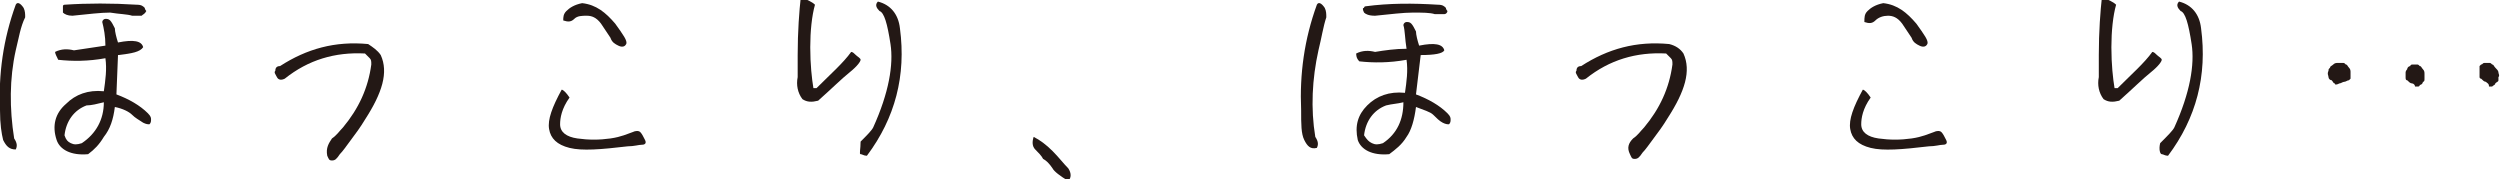
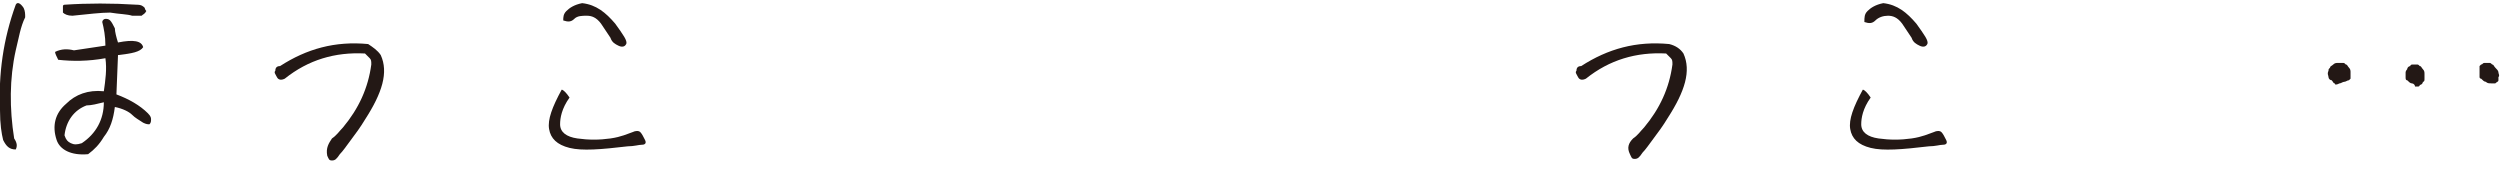
<svg xmlns="http://www.w3.org/2000/svg" version="1.1" id="レイヤー_1" x="0px" y="0px" width="158.9px" height="11.4px" viewBox="0 0 158.9 11.4" style="enable-background:new 0 0 158.9 11.4;" xml:space="preserve">
  <style type="text/css">
	.st0{fill:#231815;}
</style>
  <g>
    <path class="st0" d="M0.2,8.9C0.1,8.5,0,7.9,0,7c-0.1-2.3,0.2-4.5,1-6.7c0.1-0.2,0.3-0.1,0.5,0.2c0.1,0.2,0.1,0.4,0.1,0.6   C1.3,1.7,1.2,2.4,1,3.2C0.6,5,0.6,6.9,0.9,8.8C1.1,9.1,1.1,9.3,1,9.5C0.6,9.5,0.4,9.3,0.2,8.9z M7.4,6c0.8,0.3,1.5,0.7,2,1.2   c0.2,0.2,0.2,0.3,0.2,0.4c0,0.1,0,0.2-0.1,0.3c-0.1,0-0.2,0-0.4-0.1C8.8,7.6,8.6,7.5,8.4,7.3C8.2,7.1,7.8,6.9,7.3,6.8   C7.2,7.6,7,8.2,6.6,8.7C6.3,9.2,6,9.5,5.6,9.8c-1.1,0.1-1.8-0.3-2-0.9C3.3,8,3.5,7.2,4.2,6.6C4.8,6,5.6,5.7,6.6,5.8   c0.1-0.7,0.2-1.4,0.1-2.1c-1.1,0.2-2.1,0.2-3,0.1C3.6,3.6,3.5,3.4,3.5,3.3c0.4-0.2,0.8-0.2,1.2-0.1C5.4,3.1,6,3,6.7,2.9   C6.7,2.3,6.6,1.8,6.5,1.4c0-0.1,0.1-0.2,0.2-0.2c0.1,0,0.2,0,0.3,0.1c0.1,0.1,0.2,0.3,0.3,0.5c0,0.2,0.1,0.6,0.2,0.9   c1-0.2,1.5-0.1,1.6,0.3C8.9,3.3,8.4,3.4,7.5,3.5L7.4,6z M8.7,0.3c0.3,0,0.4,0.1,0.5,0.2c0,0.1,0.1,0.2,0.1,0.2C9.2,0.9,9.1,0.9,9,1   c-0.1,0-0.3,0-0.6,0C8.1,0.9,7.6,0.9,7,0.8c-0.6,0-1.4,0.1-2.4,0.2C4.3,1,4.1,0.9,4,0.8C4,0.6,4,0.5,4,0.4c0-0.1,0.1-0.1,0.1-0.1   C5.6,0.2,7.1,0.2,8.7,0.3z M6.6,6.5C6.2,6.6,5.8,6.7,5.5,6.7C4.7,7,4.2,7.7,4.1,8.6C4.2,8.9,4.3,9,4.5,9.1c0.2,0.1,0.4,0.1,0.7,0   C6.1,8.5,6.6,7.6,6.6,6.5z" />
    <path class="st0" d="M21.1,8.8c0.3-0.2,0.5-0.5,0.7-0.7c1-1.2,1.6-2.5,1.8-4c0-0.2,0-0.3-0.1-0.4c-0.1-0.1-0.2-0.2-0.3-0.3   c-1.9-0.1-3.6,0.4-5.1,1.6c-0.2,0.1-0.4,0.1-0.5-0.1c-0.1-0.2-0.2-0.3-0.1-0.4c0-0.2,0.1-0.3,0.3-0.3c1.7-1.1,3.5-1.6,5.6-1.4   C23.7,3,24,3.2,24.2,3.5c0.5,1.1,0.1,2.4-1,4.1c-0.3,0.5-0.6,0.9-0.9,1.3c-0.3,0.4-0.5,0.7-0.7,0.9c-0.2,0.3-0.3,0.4-0.5,0.4   s-0.2-0.1-0.3-0.3C20.7,9.4,20.9,9.1,21.1,8.8z" />
    <path class="st0" d="M36.2,6.2c-0.5,0.7-0.6,1.3-0.6,1.7c0,0.5,0.4,0.8,1.1,0.9c0.7,0.1,1.4,0.1,2.1,0c0.7-0.1,1.1-0.3,1.4-0.4   c0.2-0.1,0.4-0.1,0.5,0c0.1,0.1,0.2,0.3,0.3,0.5s0,0.3-0.2,0.3c-0.2,0-0.5,0.1-0.9,0.1c-1.7,0.2-2.9,0.3-3.7,0.1   c-0.8-0.2-1.2-0.6-1.3-1.2c-0.1-0.6,0.2-1.4,0.8-2.5C35.8,5.7,36,5.9,36.2,6.2z M36,0.7c0.2-0.2,0.5-0.4,1-0.5   c0.9,0.1,1.5,0.6,2.1,1.3c0.5,0.7,0.8,1.1,0.7,1.3S39.5,3,39.3,2.9c-0.2-0.1-0.4-0.2-0.5-0.5c-0.2-0.3-0.4-0.6-0.6-0.9   c-0.3-0.4-0.6-0.5-0.9-0.5S36.7,1,36.5,1.2c-0.2,0.2-0.4,0.2-0.7,0.1C35.8,1.1,35.8,0.9,36,0.7z" />
-     <path class="st0" d="M51.8,0.3c-0.2,0.7-0.3,1.7-0.3,2.7c0,1.1,0.1,2,0.2,2.6h0.2c0.9-0.9,1.7-1.6,2.2-2.3c0.1,0,0.2,0.1,0.3,0.2   c0.1,0.1,0.3,0.2,0.3,0.3c0,0.1-0.2,0.4-0.7,0.8c-0.5,0.4-1.1,1-2,1.8c-0.4,0.1-0.7,0.1-1-0.1c-0.3-0.4-0.4-0.9-0.3-1.4   c0-0.5,0-0.9,0-1.4c0-1.5,0.1-2.8,0.2-3.7C51.3,0,51.6,0.1,51.8,0.3z M55.5,8.1c1-2.2,1.3-4,1.1-5.3c-0.2-1.3-0.4-2-0.7-2.1   c-0.2-0.2-0.3-0.4-0.1-0.6c0.8,0.2,1.3,0.8,1.4,1.7c0.4,3-0.3,5.7-2.1,8.1c-0.2,0-0.3-0.1-0.4-0.1S54.7,9.5,54.7,9   C55.1,8.6,55.4,8.3,55.5,8.1z" />
-     <path class="st0" d="M66.9,10.7c-0.2-0.3-0.4-0.5-0.6-0.6c-0.1-0.2-0.3-0.4-0.5-0.6c-0.2-0.2-0.2-0.5-0.1-0.8   c0.4,0.2,0.8,0.5,1.2,0.9c0.4,0.4,0.7,0.8,1,1.1c0.2,0.3,0.2,0.6,0,0.8C67.4,11.2,67,10.9,66.9,10.7z" />
-     <path class="st0" d="M82.9,8.9c-0.2-0.4-0.2-1-0.2-1.9c-0.1-2.3,0.2-4.5,1-6.7c0.1-0.2,0.3-0.1,0.5,0.2c0.1,0.2,0.1,0.4,0.1,0.6   c-0.2,0.6-0.3,1.3-0.5,2.1c-0.4,1.8-0.5,3.7-0.2,5.5c0.2,0.3,0.2,0.5,0.1,0.7C83.3,9.5,83.1,9.3,82.9,8.9z M90,6   c0.8,0.3,1.5,0.7,2,1.2c0.2,0.2,0.2,0.3,0.2,0.4c0,0.1,0,0.2-0.1,0.3c-0.1,0-0.2,0-0.4-0.1c-0.2-0.1-0.4-0.3-0.6-0.5   c-0.2-0.2-0.6-0.3-1.1-0.5c-0.1,0.8-0.3,1.5-0.6,1.9c-0.3,0.5-0.7,0.8-1.1,1.1c-1.1,0.1-1.8-0.3-2-0.9c-0.2-0.9,0-1.6,0.6-2.2   c0.6-0.6,1.4-0.9,2.4-0.8c0.1-0.7,0.2-1.4,0.1-2.1c-1.1,0.2-2.1,0.2-3,0.1c-0.2-0.2-0.2-0.4-0.2-0.5c0.4-0.2,0.8-0.2,1.2-0.1   c0.6-0.1,1.3-0.2,2-0.2c-0.1-0.6-0.1-1.2-0.2-1.5c0-0.1,0.1-0.2,0.2-0.2c0.1,0,0.2,0,0.3,0.1c0.1,0.1,0.2,0.3,0.3,0.5   c0,0.2,0.1,0.6,0.2,0.9c1-0.2,1.5-0.1,1.6,0.3c-0.1,0.2-0.6,0.3-1.5,0.3L90,6z M91.4,0.3c0.3,0,0.4,0.1,0.5,0.2   c0,0.1,0.1,0.2,0.1,0.2c0,0.1-0.1,0.2-0.2,0.2c-0.1,0-0.3,0-0.6,0c-0.3-0.1-0.8-0.1-1.4-0.1c-0.6,0-1.4,0.1-2.4,0.2   C87,1,86.8,0.9,86.7,0.8c-0.1-0.2-0.1-0.3,0-0.3c0-0.1,0.1-0.1,0.1-0.1C88.3,0.2,89.8,0.2,91.4,0.3z M89.2,6.5   c-0.4,0.1-0.7,0.1-1.1,0.2c-0.8,0.3-1.3,1-1.4,1.9C86.9,8.9,87,9,87.2,9.1c0.2,0.1,0.4,0.1,0.7,0C88.8,8.5,89.2,7.6,89.2,6.5z" />
    <path class="st0" d="M103.8,8.8c0.3-0.2,0.5-0.5,0.7-0.7c1-1.2,1.6-2.5,1.8-4c0-0.2,0-0.3-0.1-0.4c-0.1-0.1-0.2-0.2-0.3-0.3   c-1.9-0.1-3.6,0.4-5.1,1.6c-0.2,0.1-0.4,0.1-0.5-0.1c-0.1-0.2-0.2-0.3-0.1-0.4c0-0.2,0.1-0.3,0.3-0.3c1.7-1.1,3.5-1.6,5.6-1.4   c0.4,0.1,0.7,0.3,0.9,0.6c0.5,1.1,0.1,2.4-1,4.1c-0.3,0.5-0.6,0.9-0.9,1.3c-0.3,0.4-0.5,0.7-0.7,0.9c-0.2,0.3-0.3,0.4-0.5,0.4   s-0.2-0.1-0.3-0.3C103.4,9.4,103.5,9.1,103.8,8.8z" />
    <path class="st0" d="M118.9,6.2c-0.5,0.7-0.6,1.3-0.6,1.7c0,0.5,0.4,0.8,1.1,0.9c0.7,0.1,1.4,0.1,2.1,0c0.7-0.1,1.1-0.3,1.4-0.4   c0.2-0.1,0.4-0.1,0.5,0c0.1,0.1,0.2,0.3,0.3,0.5s0,0.3-0.2,0.3c-0.2,0-0.5,0.1-0.9,0.1c-1.7,0.2-2.9,0.3-3.7,0.1   c-0.8-0.2-1.2-0.6-1.3-1.2c-0.1-0.6,0.2-1.4,0.8-2.5C118.5,5.7,118.7,5.9,118.9,6.2z M118.7,0.7c0.2-0.2,0.5-0.4,1-0.5   c0.9,0.1,1.5,0.6,2.1,1.3c0.5,0.7,0.8,1.1,0.7,1.3S122.2,3,122,2.9c-0.2-0.1-0.4-0.2-0.5-0.5c-0.2-0.3-0.4-0.6-0.6-0.9   c-0.3-0.4-0.6-0.5-0.9-0.5s-0.6,0.1-0.8,0.3c-0.2,0.2-0.4,0.2-0.7,0.1C118.5,1.1,118.5,0.9,118.7,0.7z" />
-     <path class="st0" d="M134.5,0.3c-0.2,0.7-0.3,1.7-0.3,2.7c0,1.1,0.1,2,0.2,2.6h0.2c0.9-0.9,1.7-1.6,2.2-2.3c0.1,0,0.2,0.1,0.3,0.2   c0.1,0.1,0.3,0.2,0.3,0.3c0,0.1-0.2,0.4-0.7,0.8c-0.5,0.4-1.1,1-2,1.8c-0.4,0.1-0.7,0.1-1-0.1c-0.3-0.4-0.4-0.9-0.3-1.4   c0-0.5,0-0.9,0-1.4c0-1.5,0.1-2.8,0.2-3.7C134,0,134.3,0.1,134.5,0.3z M138.2,8.1c1-2.2,1.3-4,1.1-5.3c-0.2-1.3-0.4-2-0.7-2.1   c-0.2-0.2-0.3-0.4-0.1-0.6c0.8,0.2,1.3,0.8,1.4,1.7c0.4,3-0.3,5.7-2.1,8.1c-0.2,0-0.3-0.1-0.4-0.1s-0.2-0.3-0.1-0.7   C137.8,8.6,138.1,8.3,138.2,8.1z" />
-     <path class="st0" d="M148.4,5.3c-0.1,0-0.1-0.1-0.2-0.2C148.1,5.1,148,5,148,4.9c0-0.1-0.1-0.2,0-0.4c0-0.1,0-0.1,0.1-0.2   c0-0.1,0.1-0.1,0.2-0.2c0.1-0.1,0.2-0.1,0.3-0.1c0.1,0,0.2,0,0.3,0c0.1,0,0.1,0,0.2,0.1c0.1,0,0.1,0.1,0.2,0.2s0.1,0.2,0.1,0.3   c0,0.1,0,0.2,0,0.3c0,0,0,0.1,0,0.1c0,0-0.1,0.1-0.1,0.1c-0.1,0-0.2,0.1-0.3,0.1c-0.1,0-0.2,0.1-0.3,0.1   C148.5,5.4,148.4,5.4,148.4,5.3z M153.3,5.3c-0.1,0-0.2-0.1-0.3-0.2c-0.1,0-0.1-0.1-0.1-0.2c0-0.1,0-0.2,0-0.3   c0-0.1,0.1-0.2,0.1-0.2c0-0.1,0.1-0.2,0.2-0.2c0-0.1,0.1-0.1,0.2-0.1c0.1,0,0.2,0,0.2,0c0.1,0,0.1,0,0.2,0.1c0.1,0,0.1,0.1,0.2,0.2   c0.1,0.1,0.1,0.2,0.1,0.3c0,0.1,0,0.2,0,0.3c0,0.1,0,0.2-0.1,0.2c0,0.1-0.1,0.2-0.2,0.2c0,0.1-0.1,0.1-0.1,0.1c-0.1,0-0.1,0-0.2,0   C153.5,5.4,153.4,5.3,153.3,5.3z M158,5.2c-0.1,0-0.2-0.1-0.3-0.2c-0.1,0-0.1-0.1-0.1-0.1c0,0,0-0.1,0-0.1l0-0.1c0-0.1,0-0.1,0-0.2   c0-0.1,0-0.2,0-0.2c0,0,0-0.1,0-0.1c0,0,0.1-0.1,0.1-0.1c0.1,0,0.1-0.1,0.2-0.1c0.1,0,0.2,0,0.3,0c0.1,0,0.1,0,0.2,0.1   c0.1,0,0.1,0.1,0.2,0.2c0.1,0.1,0.2,0.2,0.2,0.3c0,0.1,0.1,0.2,0,0.3c0,0.1,0,0.2,0,0.2c0,0.1-0.1,0.1-0.2,0.2   c0,0.1-0.1,0.1-0.2,0.2c-0.1,0-0.1,0-0.2,0C158.2,5.3,158.1,5.3,158,5.2z" />
+     <path class="st0" d="M148.4,5.3c-0.1,0-0.1-0.1-0.2-0.2C148.1,5.1,148,5,148,4.9c0-0.1-0.1-0.2,0-0.4c0-0.1,0-0.1,0.1-0.2   c0-0.1,0.1-0.1,0.2-0.2c0.1-0.1,0.2-0.1,0.3-0.1c0.1,0,0.2,0,0.3,0c0.1,0,0.1,0,0.2,0.1c0.1,0,0.1,0.1,0.2,0.2s0.1,0.2,0.1,0.3   c0,0.1,0,0.2,0,0.3c0,0,0,0.1,0,0.1c0,0-0.1,0.1-0.1,0.1c-0.1,0-0.2,0.1-0.3,0.1c-0.1,0-0.2,0.1-0.3,0.1   C148.5,5.4,148.4,5.4,148.4,5.3z M153.3,5.3c-0.1,0-0.2-0.1-0.3-0.2c-0.1,0-0.1-0.1-0.1-0.2c0-0.1,0-0.2,0-0.3   c0-0.1,0.1-0.2,0.1-0.2c0-0.1,0.1-0.2,0.2-0.2c0-0.1,0.1-0.1,0.2-0.1c0.1,0,0.2,0,0.2,0c0.1,0,0.1,0,0.2,0.1c0.1,0,0.1,0.1,0.2,0.2   c0.1,0.1,0.1,0.2,0.1,0.3c0,0.1,0,0.2,0,0.3c0,0.1,0,0.2-0.1,0.2c0,0.1-0.1,0.2-0.2,0.2c0,0.1-0.1,0.1-0.1,0.1c-0.1,0-0.1,0-0.2,0   C153.5,5.4,153.4,5.3,153.3,5.3z M158,5.2c-0.1,0-0.2-0.1-0.3-0.2c-0.1,0-0.1-0.1-0.1-0.1c0,0,0-0.1,0-0.1l0-0.1c0-0.1,0-0.1,0-0.2   c0-0.1,0-0.2,0-0.2c0,0,0-0.1,0-0.1c0,0,0.1-0.1,0.1-0.1c0.1,0,0.1-0.1,0.2-0.1c0.1,0,0.2,0,0.3,0c0.1,0,0.1,0,0.2,0.1   c0.1,0,0.1,0.1,0.2,0.2c0.1,0.1,0.2,0.2,0.2,0.3c0,0.1,0.1,0.2,0,0.3c0,0.1,0,0.2,0,0.2c0,0.1-0.1,0.1-0.2,0.2   c-0.1,0-0.1,0-0.2,0C158.2,5.3,158.1,5.3,158,5.2z" />
  </g>
</svg>